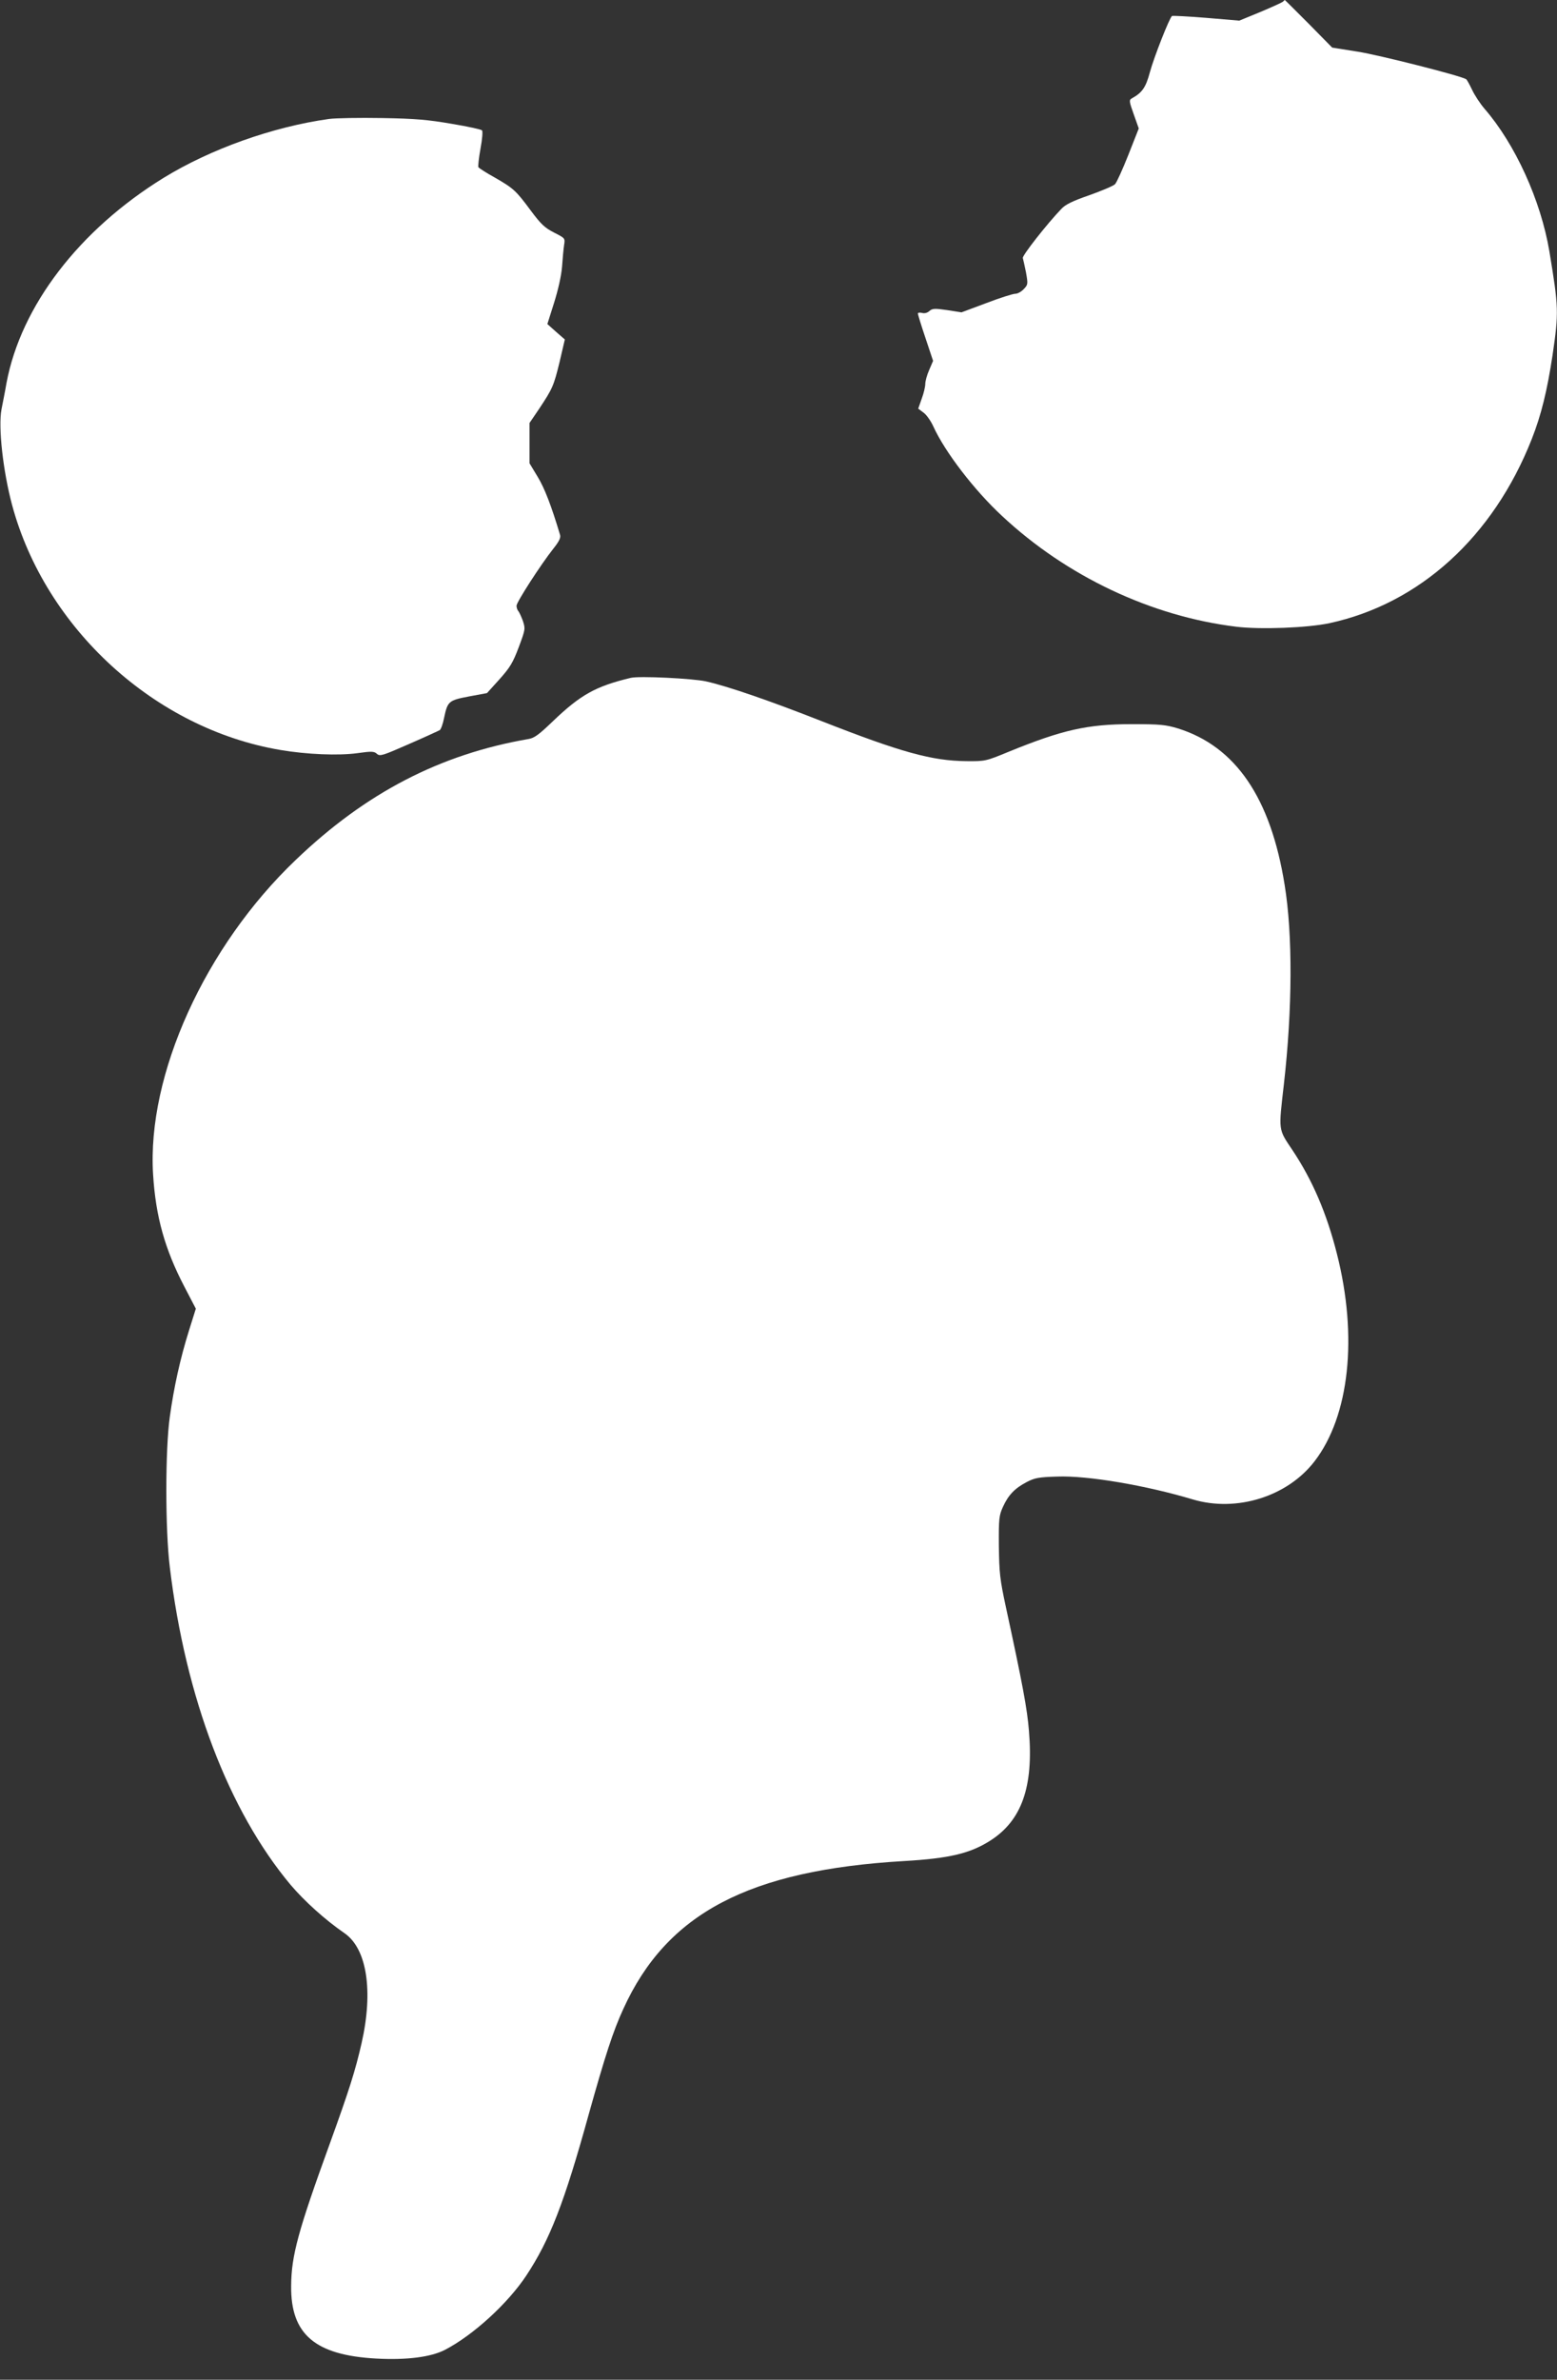
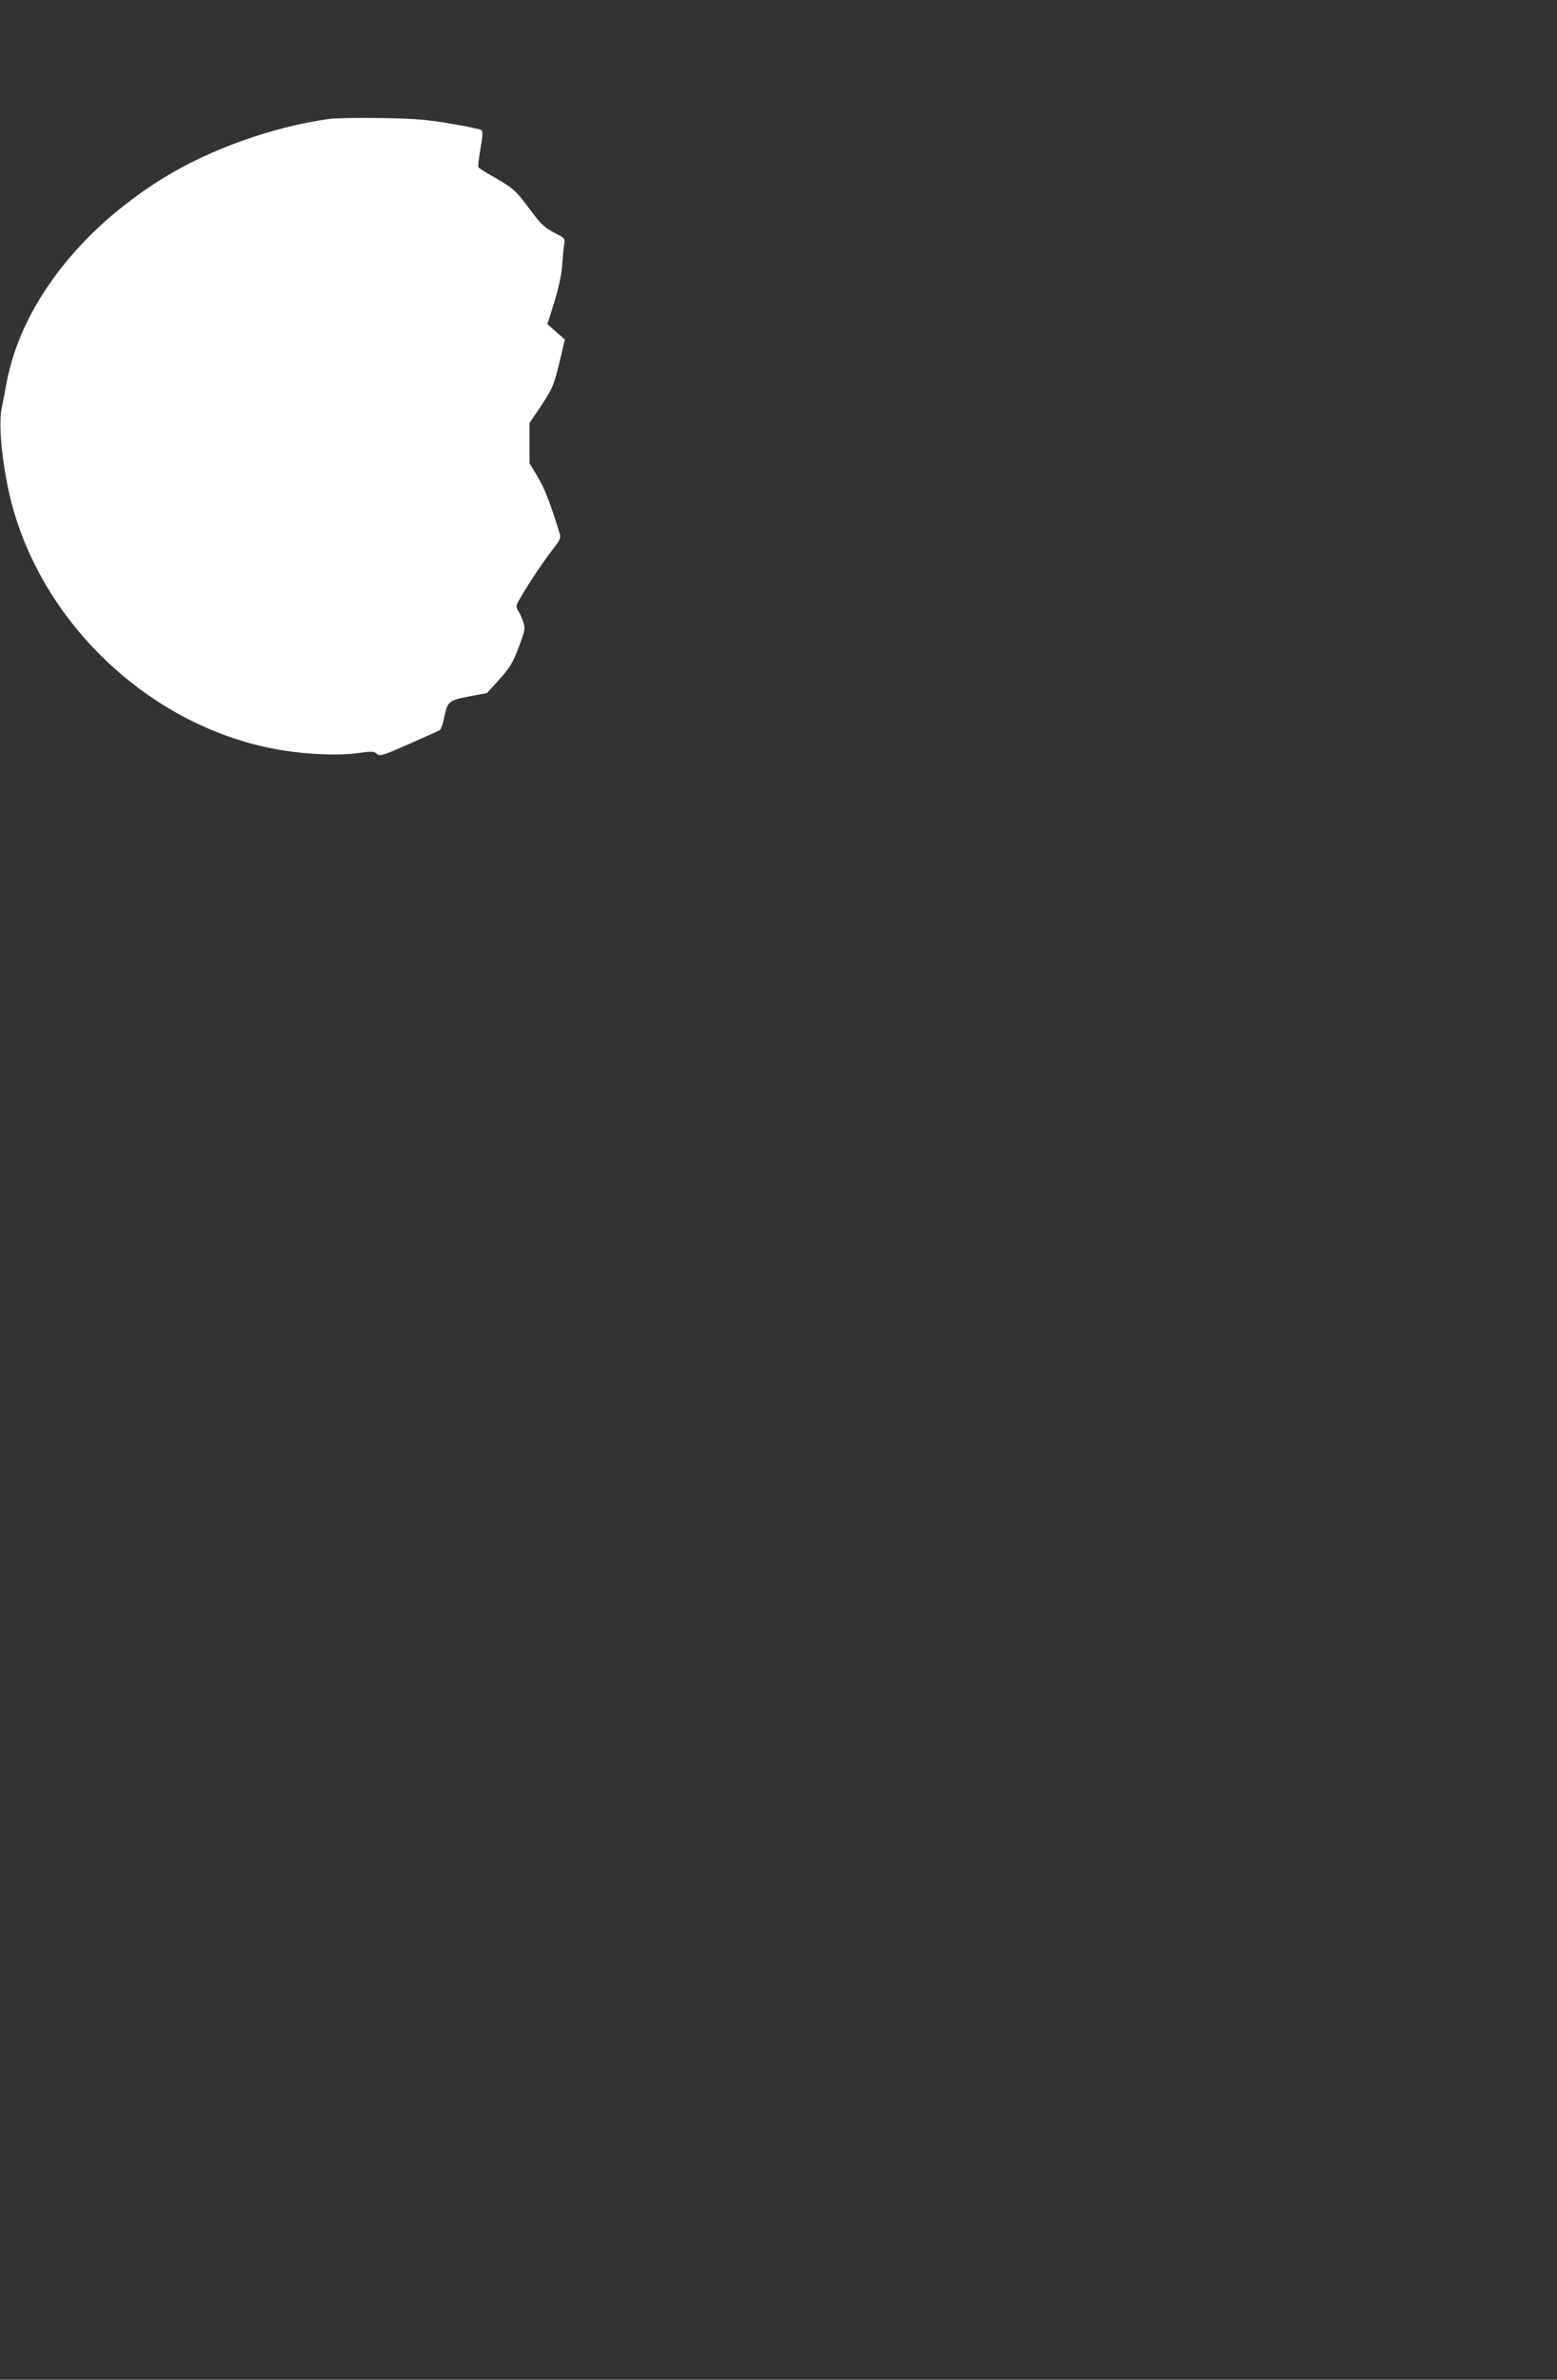
<svg xmlns="http://www.w3.org/2000/svg" version="1.0" width="838pt" height="1280pt" viewBox="0 0 838 1280" preserveAspectRatio="xMidYMid meet">
  <rect x="0" y="0" width="838" height="1280" fill="#333333" stroke="none" />
  <g transform="translate(0,1280) scale(0.1,-0.1)" fill="#ffffff" stroke="none">
-     <path d="M6905 12791 c-6 -5 -61 -30 -123 -56 l-112 -46 -178 15 c-97 8 -180 12 -184 10 -13 -8 -97 -221 -119 -302 -22 -82 -41 -110 -97 -141 -16 -9 -15 -16 10 -86 l27 -76 -56 -142 c-31 -78 -63 -149 -72 -158 -9 -9 -71 -35 -138 -59 -90 -31 -129 -50 -151 -74 -76 -79 -212 -252 -207 -264 2 -7 10 -42 17 -77 11 -63 11 -66 -12 -90 -13 -14 -33 -25 -45 -25 -13 0 -83 -22 -156 -50 l-134 -50 -77 12 c-68 10 -80 9 -96 -5 -11 -10 -26 -14 -40 -10 -12 3 -22 1 -22 -3 0 -5 18 -64 41 -132 l41 -123 -21 -49 c-12 -27 -21 -60 -21 -75 0 -14 -8 -50 -19 -79 l-19 -54 28 -21 c16 -11 40 -45 54 -76 62 -136 220 -342 369 -480 348 -325 803 -540 1261 -596 131 -16 383 -6 501 19 486 105 882 465 1089 990 51 129 83 260 112 451 34 232 33 257 -17 559 -46 274 -184 577 -349 767 -24 28 -54 74 -67 102 -14 29 -28 55 -32 57 -30 19 -473 131 -583 148 l-138 22 -126 128 c-70 70 -128 128 -129 128 0 0 -5 -4 -10 -9z" />
    <path d="M1770 12160 c-302 -42 -638 -162 -890 -317 -454 -280 -767 -688 -845 -1103 -8 -47 -21 -111 -27 -142 -18 -95 8 -331 57 -514 179 -665 770 -1205 1445 -1318 141 -24 311 -31 414 -17 77 11 90 10 105 -4 16 -14 31 -9 172 53 85 37 159 71 166 75 6 4 17 33 23 65 19 90 24 95 134 116 l97 18 67 74 c57 64 72 88 104 173 36 96 36 99 22 142 -9 24 -20 48 -25 53 -5 6 -9 18 -9 28 0 19 130 221 199 308 31 39 40 58 35 74 -47 157 -83 250 -120 311 l-44 73 0 108 0 109 51 75 c73 110 79 123 111 254 l28 120 -47 41 -47 42 36 114 c22 70 39 145 43 194 3 44 8 97 11 117 6 37 5 37 -54 67 -49 25 -70 44 -125 118 -81 109 -92 119 -194 178 -46 25 -85 51 -88 55 -3 5 2 50 11 100 10 53 13 95 8 99 -5 5 -78 21 -163 35 -128 22 -194 28 -375 31 -122 2 -250 0 -286 -5z" />
-     <path d="M3395 9154 c-188 -45 -270 -90 -421 -235 -73 -70 -98 -89 -130 -94 -475 -82 -875 -289 -1252 -650 -489 -466 -802 -1157 -768 -1693 14 -225 63 -401 168 -602 l62 -119 -37 -118 c-47 -150 -81 -304 -103 -463 -25 -176 -25 -609 0 -810 85 -703 317 -1310 650 -1708 74 -87 184 -187 290 -260 121 -83 156 -311 92 -592 -34 -149 -66 -250 -171 -540 -170 -468 -207 -602 -208 -765 -3 -261 129 -373 458 -391 164 -9 295 8 370 47 152 79 338 249 438 400 126 191 204 390 336 868 88 314 131 447 186 566 234 514 675 746 1511 795 243 14 356 41 464 110 169 108 233 289 208 589 -9 117 -35 256 -124 666 -33 153 -36 186 -38 330 -1 147 1 164 22 210 29 64 64 100 127 133 44 23 65 27 166 30 163 6 475 -47 729 -123 235 -70 509 15 655 205 188 244 234 671 120 1118 -55 217 -131 394 -239 556 -77 115 -75 100 -46 354 46 403 48 805 4 1073 -75 468 -264 744 -574 841 -67 20 -95 23 -250 23 -237 0 -373 -31 -660 -148 -124 -51 -126 -52 -230 -51 -185 2 -349 47 -780 216 -280 110 -504 187 -620 213 -72 16 -360 30 -405 19z" />
  </g>
</svg>